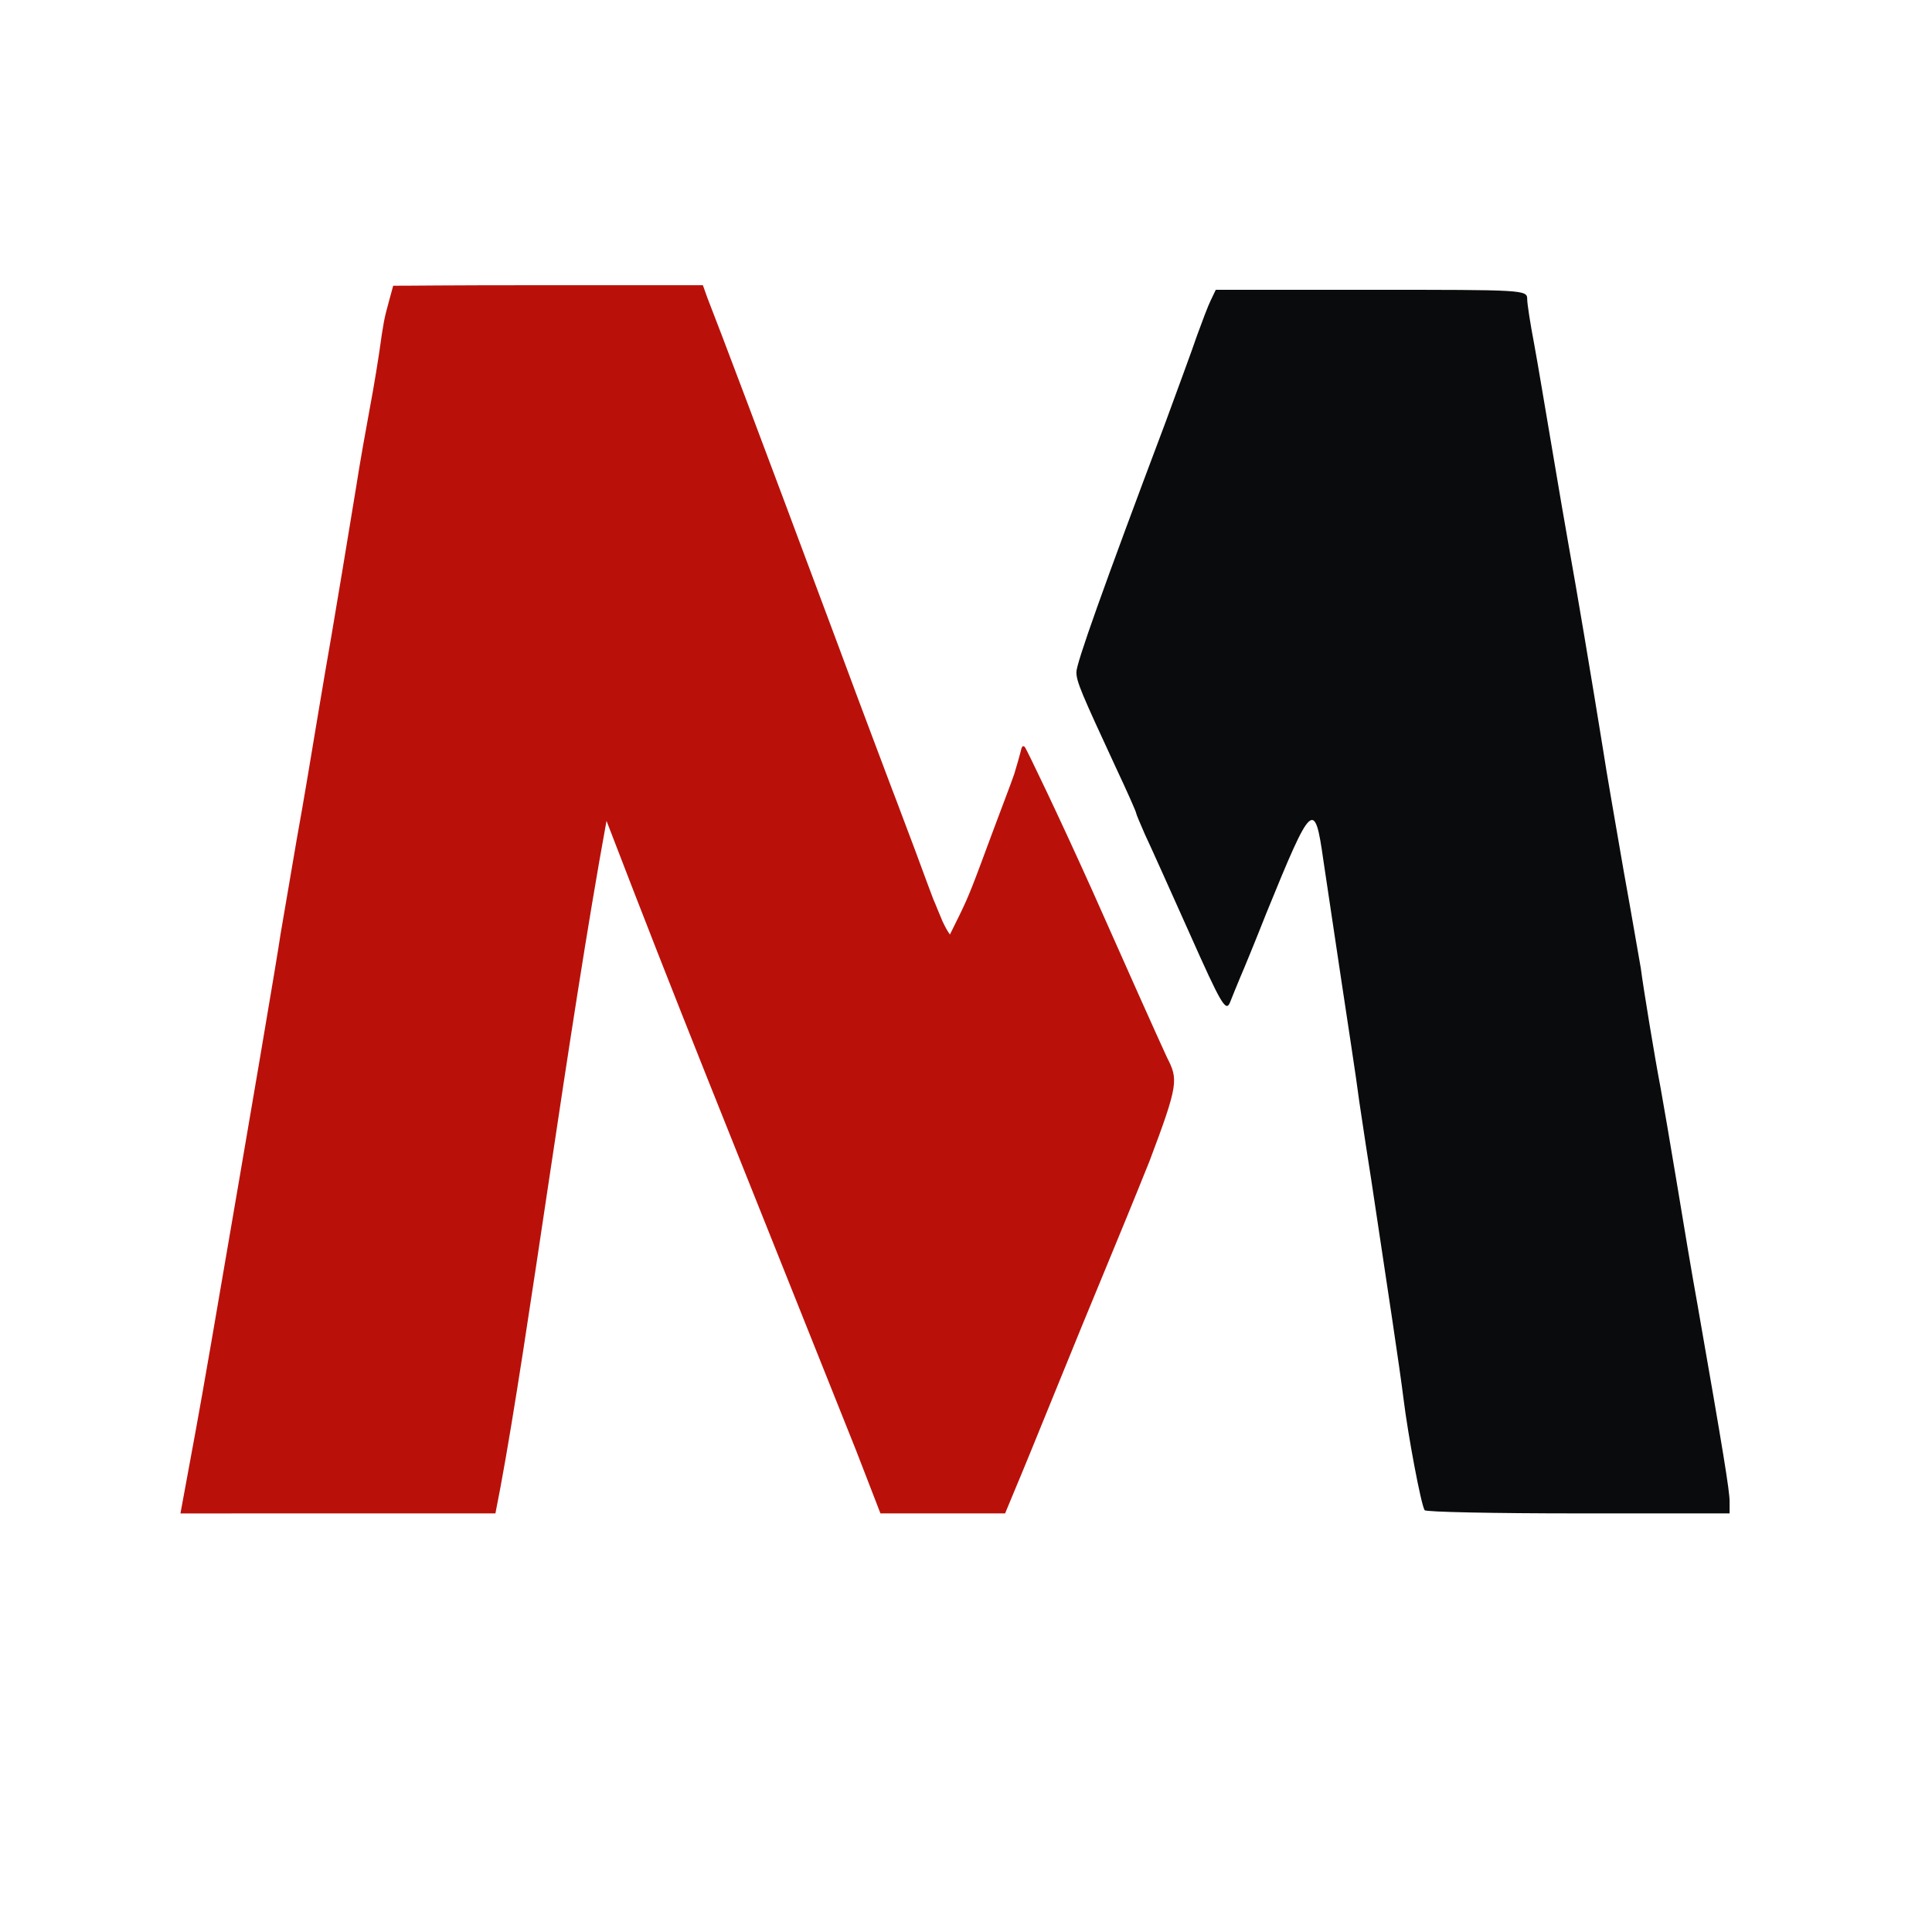
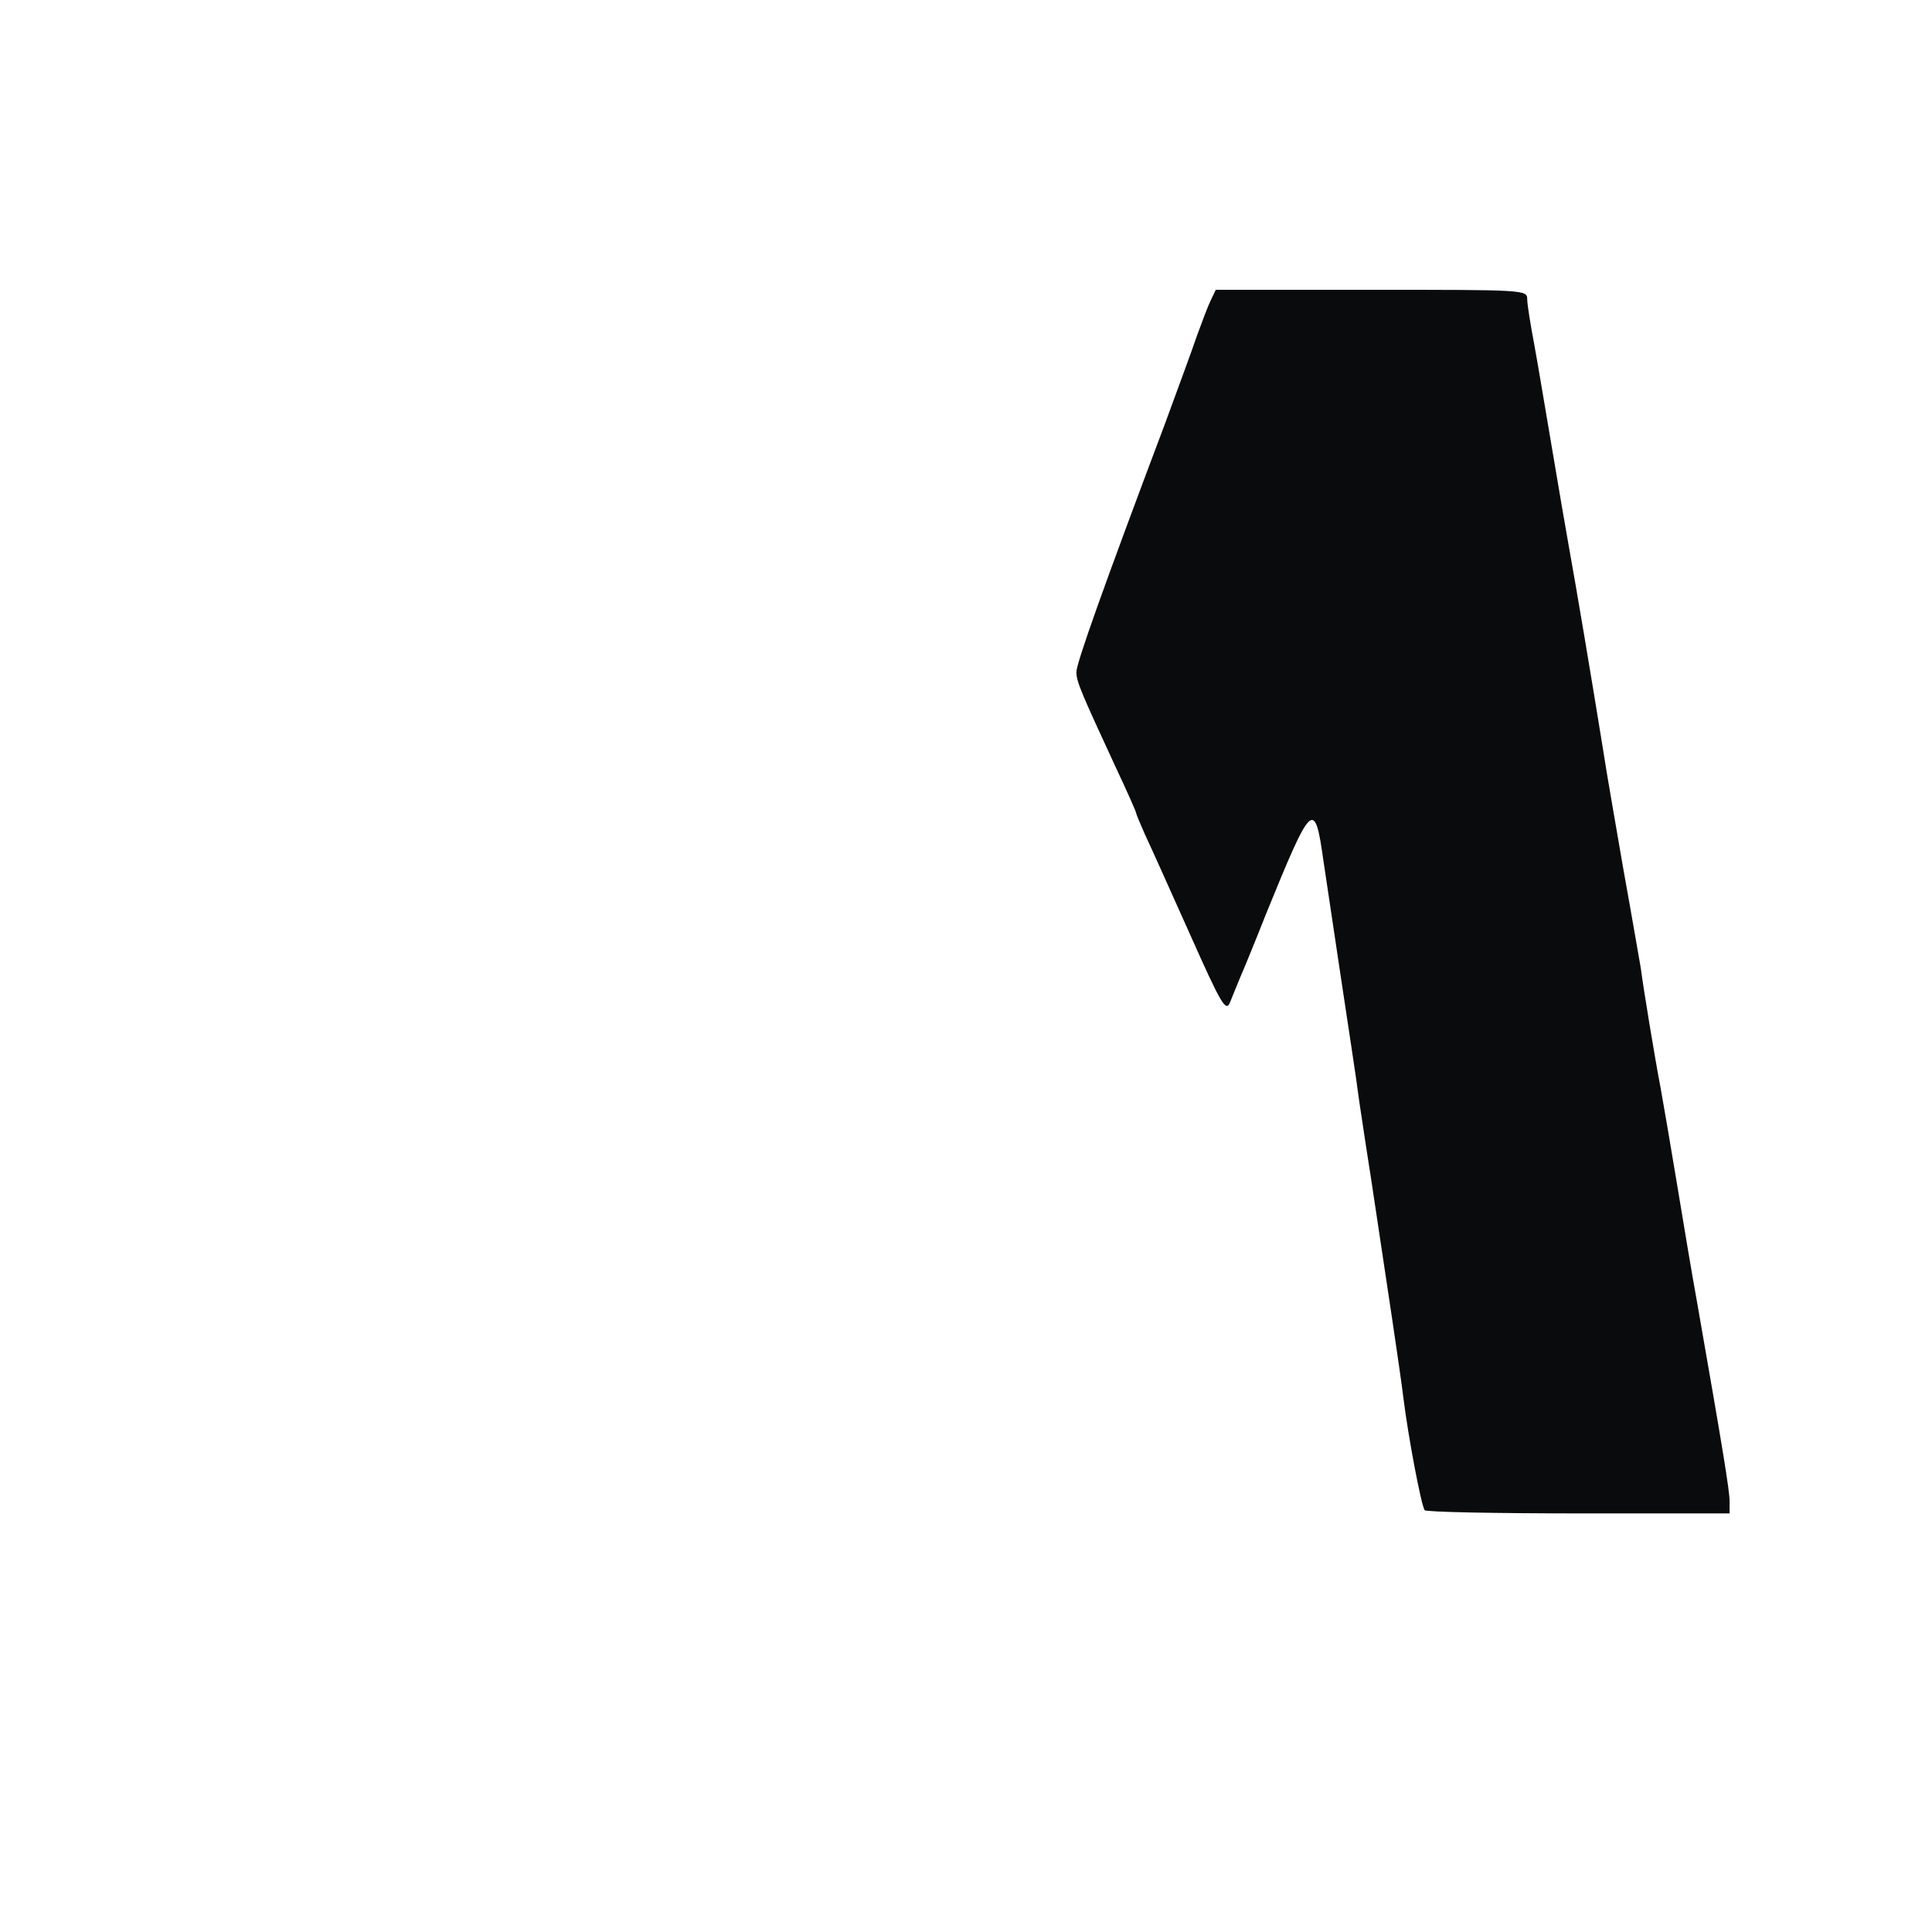
<svg xmlns="http://www.w3.org/2000/svg" xmlns:ns1="http://sodipodi.sourceforge.net/DTD/sodipodi-0.dtd" xmlns:ns2="http://www.inkscape.org/namespaces/inkscape" width="420px" height="420px" viewBox="0 0 4200 4200" preserveAspectRatio="xMidYMid meet" version="1.1" id="svg3" ns1:docname="Msimlogoonly.svg" ns2:version="1.4 (86a8ad7, 2024-10-11)" ns2:export-filename="Msimlogoicon.png" ns2:export-xdpi="7.3142858" ns2:export-ydpi="7.3142858">
  <defs id="defs3" />
  <ns1:namedview id="namedview3" pagecolor="#ffffff" bordercolor="#000000" borderopacity="0.25" ns2:showpageshadow="2" ns2:pageopacity="0.0" ns2:pagecheckerboard="0" ns2:deskcolor="#d1d1d1" ns2:zoom="1.9404762" ns2:cx="206.90798" ns2:cy="169.80368" ns2:window-width="1920" ns2:window-height="1017" ns2:window-x="-8" ns2:window-y="-8" ns2:window-maximized="1" ns2:current-layer="svg3" />
  <g fill="#b9110a" id="g2" style="display:inline">
-     <path d="M 392.27,3290.086 C 423.834,3117.976 427,3105 459,2920 c 91,-529 144,-841 151,-890 5,-30 21,-122 35,-205 15,-82 35,-204 46,-270 11,-66 24,-142 29,-170 12,-71 36,-214 54,-325 8,-52 22,-130 30,-173 8,-42 20,-114 26,-160 7,-45 8.553,-45.46 24.733,-105.843 C 914.666,621.157 941,620 1195,620 h 333 l 10,28 c 32,82 101,264 283,752 54,146 108,288 118,315 11,28 33,88 51,135 17,47 35,94 39,105 5,11 13,32 20,48 7.594,15.683 10.114,19.972 16.039,28.594 C 2098.513,1963.77 2102,1959 2134,1873 c 32,-87 64.483,-171.034 70.712,-189.839 7.034,-23.925 10.215,-33.845 13.839,-48.322 2.134,-8.525 3.356,-16.416 9.449,-10.839 5.161,7.831 71,144 147,313 75,169 140.5,315.5 162,362 24.233,47.411 25.335,57.24 -38,225 -69.244,172.49 -127,308 -199,486 -39,96 -81,199 -93,227 l -22,53 h -136 -135 l -53,-137 C 1553.441,2381.729 1484.68,2216.918 1318.509,1784.509 1235.206,2239.466 1147.566,2913.509 1088,3233 l -11,57 H 739 c -187,0 -232.026,0.086 -346.73,0.086 z" id="leftm" style="display:inline;stroke-width:1;stroke-dasharray:none;paint-order:stroke fill markers" ns1:nodetypes="ccccscccccsccccccccccscccccccccccccscc" ns2:label="leftm" />
-   </g>
+     </g>
  <g fill="#0a0b0c" id="g3" transform="translate(40)">
-     <path d="m 3057,3283 c -8,-13 -36,-162 -46,-243 -8,-65 -33,-229 -70,-475 -6,-38 -18,-115 -26,-170 -7,-55 -26,-176 -40,-270 -14,-93 -31,-208 -38,-254 -19,-135 -25,-129 -124,114 -24,61 -50,124 -57,140 -7,17 -17,41 -22,54 -9,22 -19,5 -88,-150 -43,-96 -86,-192 -97,-215 -10,-23 -19,-44 -19,-46 0,-3 -20,-48 -44,-99 -75,-162 -86,-187 -86,-208 0,-19 57,-180 193,-541 27,-74 59,-160 69,-190 11,-30 24,-65 30,-77 l 11,-23 h 339 c 330,0 338,0 338,20 0,11 7,55 15,97 8,43 25,146 39,228 14,83 30,177 36,210 17,94 50,290 75,445 7,47 28,166 45,265 18,99 34,194 37,210 5,40 31,198 43,260 5,28 21,120 35,205 14,85 34,205 45,265 56,320 70,406 70,429 v 26 h -329 c -182,0 -332,-3 -334,-7 z" id="rightm" style="display:inline" ns2:label="rightm" />
+     <path d="m 3057,3283 c -8,-13 -36,-162 -46,-243 -8,-65 -33,-229 -70,-475 -6,-38 -18,-115 -26,-170 -7,-55 -26,-176 -40,-270 -14,-93 -31,-208 -38,-254 -19,-135 -25,-129 -124,114 -24,61 -50,124 -57,140 -7,17 -17,41 -22,54 -9,22 -19,5 -88,-150 -43,-96 -86,-192 -97,-215 -10,-23 -19,-44 -19,-46 0,-3 -20,-48 -44,-99 -75,-162 -86,-187 -86,-208 0,-19 57,-180 193,-541 27,-74 59,-160 69,-190 11,-30 24,-65 30,-77 l 11,-23 h 339 c 330,0 338,0 338,20 0,11 7,55 15,97 8,43 25,146 39,228 14,83 30,177 36,210 17,94 50,290 75,445 7,47 28,166 45,265 18,99 34,194 37,210 5,40 31,198 43,260 5,28 21,120 35,205 14,85 34,205 45,265 56,320 70,406 70,429 v 26 h -329 c -182,0 -332,-3 -334,-7 " id="rightm" style="display:inline" ns2:label="rightm" />
  </g>
</svg>